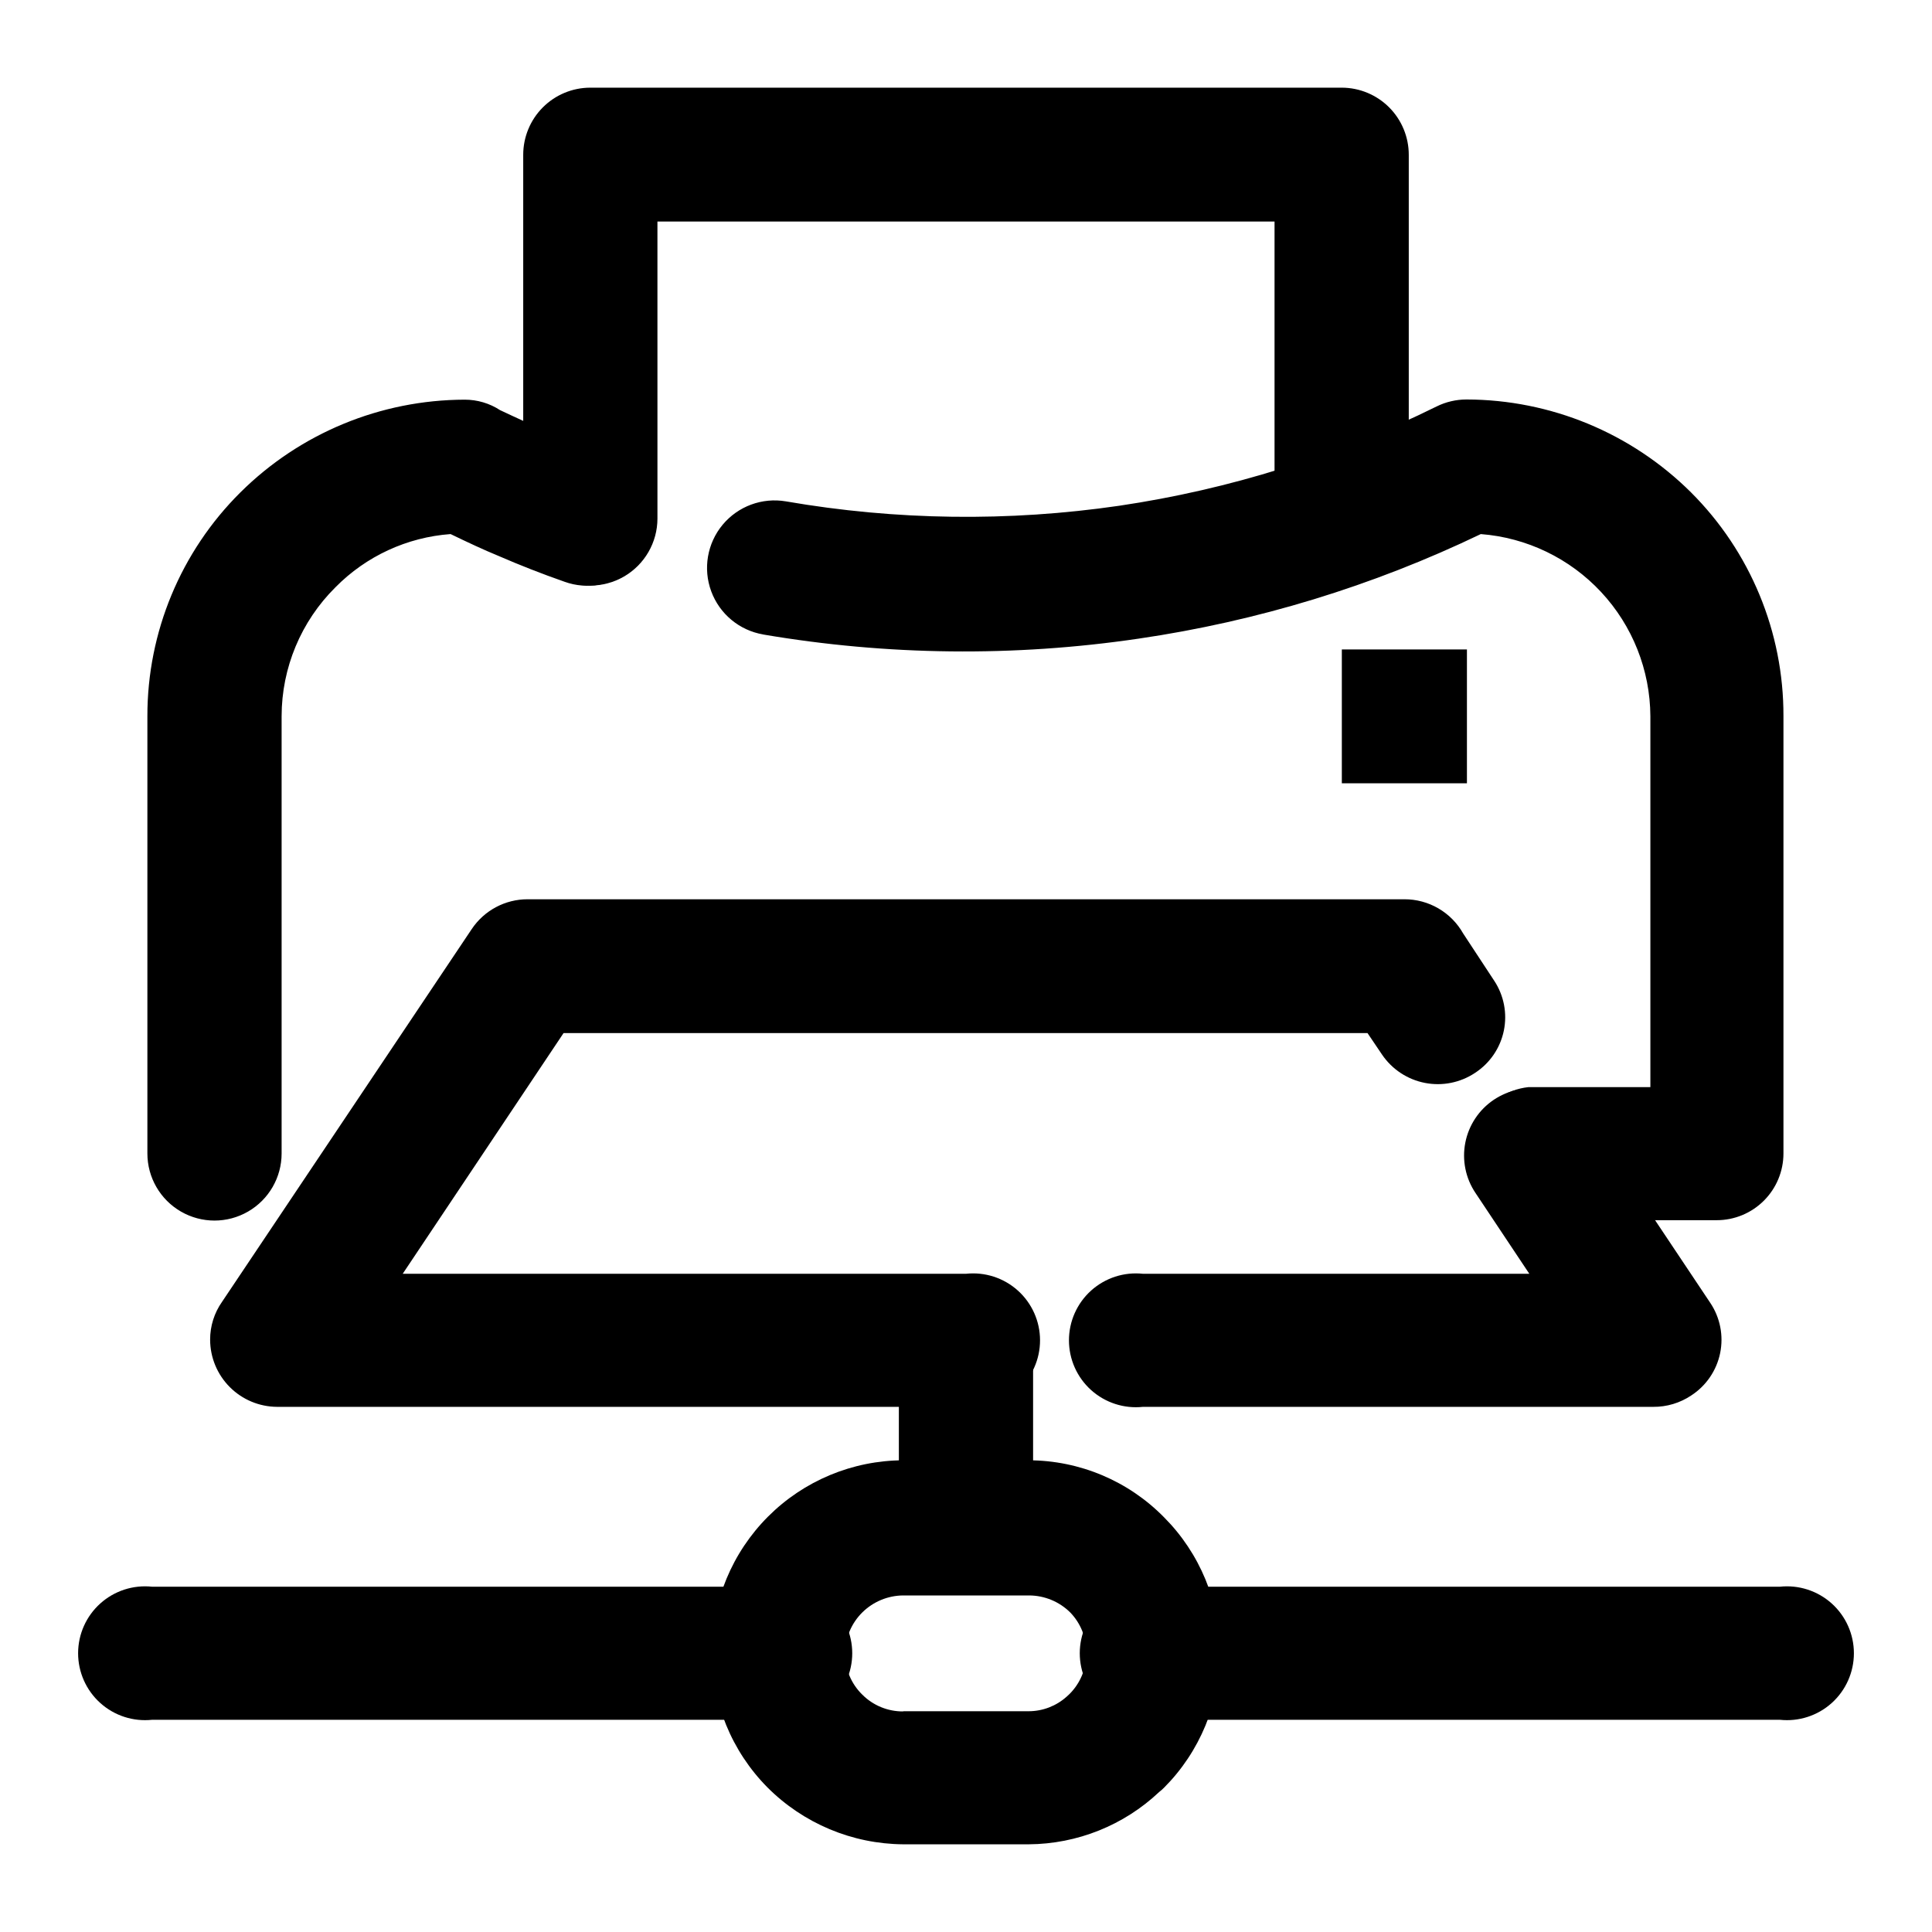
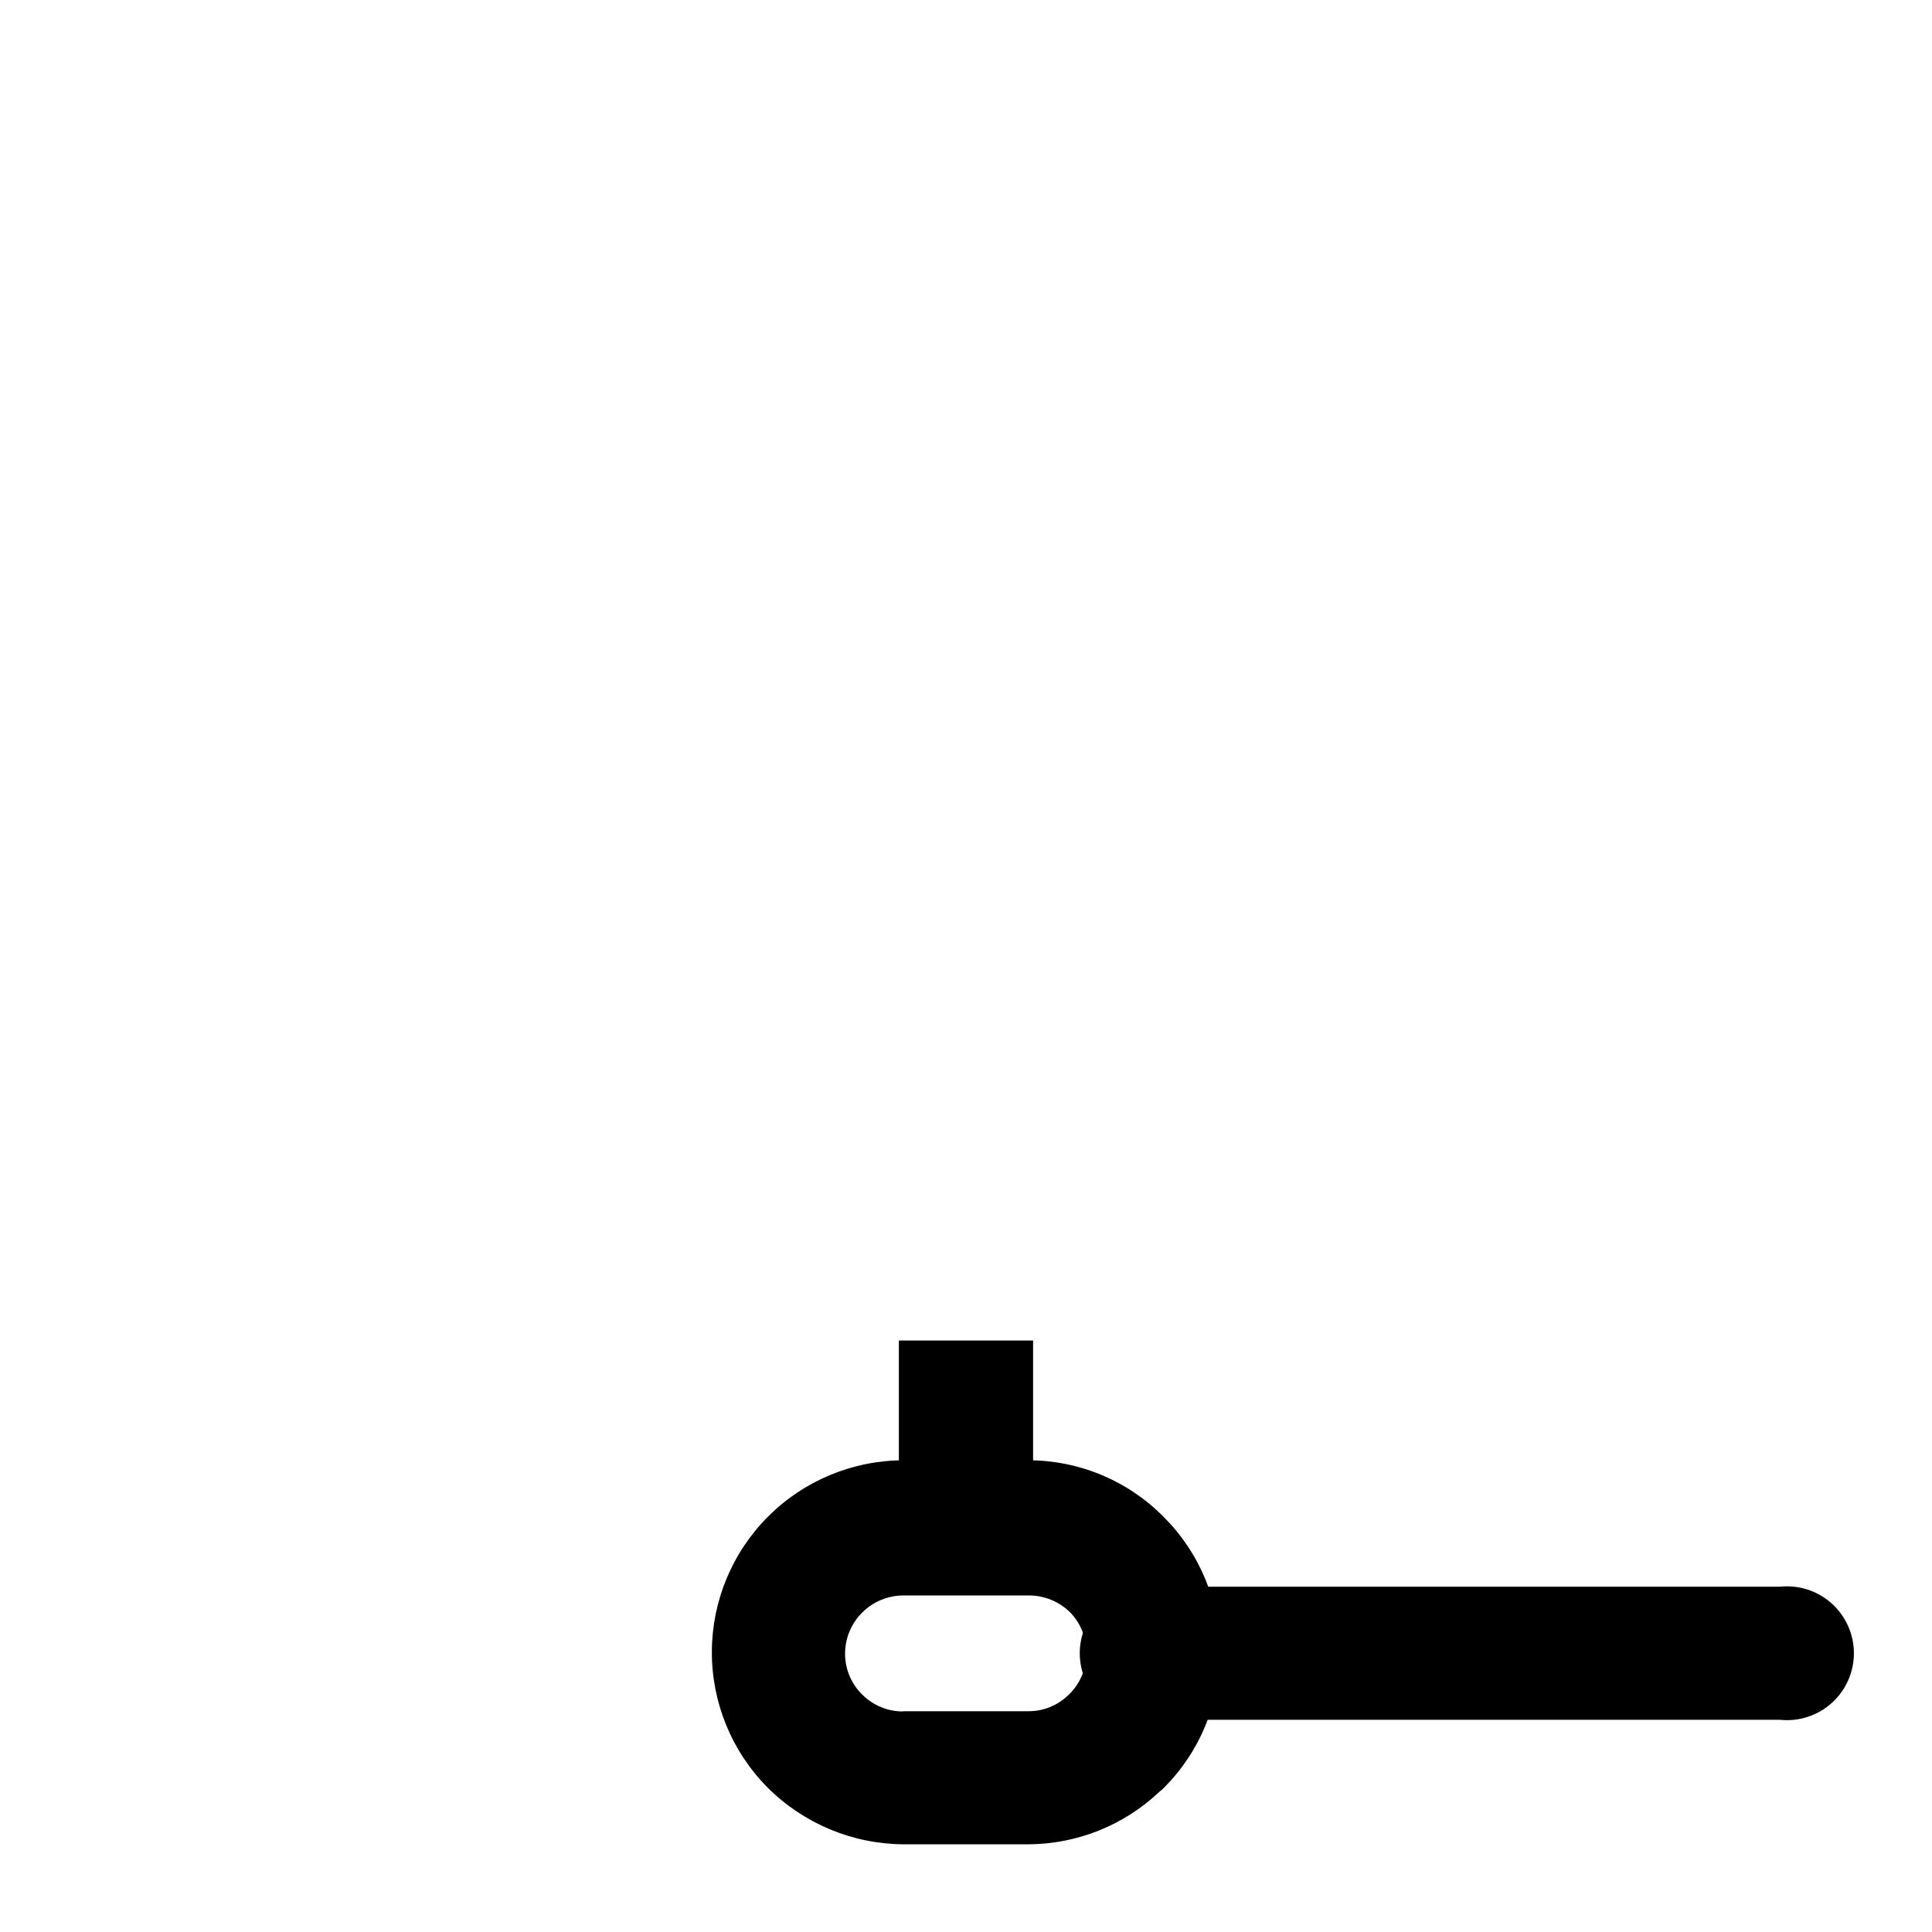
<svg xmlns="http://www.w3.org/2000/svg" fill="#000000" width="800px" height="800px" version="1.1" viewBox="144 144 512 512">
  <g>
-     <path d="m535.02 460.15c-2.633-3.914-3.602-8.715-2.695-13.344s3.617-8.711 7.531-11.344c3.914-2.629 8.715-3.602 13.344-2.691 4.633 0.906 8.711 3.613 11.344 7.531l32.695 48.969c2.621 3.91 3.562 8.711 2.617 13.32-0.949 4.613-3.703 8.652-7.652 11.215-2.977 2-6.492 3.055-10.078 3.023h-135.22c-5.004 0.535-9.996-1.078-13.742-4.441-3.742-3.363-5.879-8.16-5.879-13.191s2.137-9.828 5.879-13.191c3.746-3.363 8.738-4.977 13.742-4.441h102.38zm-135.02 21.414c5-0.535 9.996 1.078 13.738 4.441 3.746 3.363 5.883 8.16 5.883 13.191s-2.137 9.828-5.883 13.191c-3.742 3.363-8.738 4.977-13.738 4.441h-182.58c-4.703-0.027-9.207-1.91-12.527-5.242-3.324-3.332-5.195-7.84-5.207-12.543-0.012-3.606 1.098-7.129 3.176-10.074l66.148-98.75c3.305-4.945 8.863-7.914 14.812-7.906h232.36c3.168-0.008 6.277 0.828 9.016 2.422 2.734 1.594 4.996 3.887 6.555 6.644l8.211 12.496c2.586 3.902 3.512 8.676 2.566 13.266-0.945 4.586-3.684 8.605-7.606 11.168-3.906 2.609-8.688 3.57-13.301 2.672-4.613-0.895-8.688-3.574-11.336-7.457l-3.879-5.742-213.06-0.004-42.625 63.785z" />
-     <path d="m218.63 449.68c0 6.352-3.391 12.223-8.895 15.398-5.504 3.18-12.281 3.18-17.785 0-5.5-3.176-8.891-9.047-8.891-15.398v-115.88c-0.027-22.262 8.84-43.609 24.637-59.297 15.805-15.707 37.168-24.539 59.449-24.586 3.328-0.008 6.582 0.953 9.371 2.769 4.18 1.965 8.816 4.133 13.703 6.144 4.887 2.016 10.629 4.332 15.418 6.047 5.945 2.144 10.301 7.297 11.422 13.52 1.117 6.223-1.168 12.57-5.996 16.652-4.828 4.078-11.469 5.273-17.418 3.133-6.195-2.168-11.941-4.434-17.281-6.75-4.18-1.715-8.465-3.727-12.949-5.894v-0.004c-11.551 0.844-22.402 5.856-30.527 14.109-9.113 9.031-14.246 21.328-14.258 34.156zm127.61-137.54v-0.004c-6.301-1.078-11.547-5.438-13.758-11.434-2.215-5.996-1.062-12.719 3.019-17.633 4.086-4.914 10.484-7.277 16.785-6.199 29.191 5.043 59 5.434 88.316 1.16 29.227-4.328 57.602-13.203 84.086-26.301 2.473-1.227 5.199-1.863 7.961-1.863 22.281 0.047 43.645 8.879 59.449 24.586 15.77 15.715 24.602 37.086 24.535 59.348v115.88c0 4.688-1.863 9.188-5.18 12.504-3.316 3.316-7.812 5.18-12.504 5.18h-49.879c-5.852-0.629-11.016-4.121-13.773-9.32-2.762-5.199-2.762-11.43 0-16.629 2.758-5.203 7.922-8.691 13.773-9.32h32.297v-98.293c-0.066-12.215-4.723-23.961-13.051-32.902-8.324-8.941-19.707-14.426-31.891-15.363-28.652 13.77-59.23 23.109-90.684 27.711-33.039 4.871-66.637 4.496-99.555-1.109z" />
-     <path d="m499.6 316.11h33.152v35.469h-33.152z" />
-     <path d="m318.23 281.4c0 6.352-3.391 12.223-8.891 15.402-5.504 3.176-12.285 3.176-17.785 0-5.504-3.18-8.895-9.051-8.895-15.402v-96.379c0-4.707 1.867-9.223 5.191-12.559 3.324-3.332 7.836-5.215 12.543-5.227h199.21c4.707 0.012 9.219 1.895 12.543 5.227 3.324 3.336 5.191 7.852 5.191 12.559v96.379c0 6.352-3.391 12.223-8.891 15.402-5.504 3.176-12.285 3.176-17.785 0-5.504-3.18-8.895-9.051-8.895-15.402v-78.695h-163.54z" />
-     <path d="m184.32 599.76c-5.004 0.535-9.996-1.078-13.738-4.441-3.746-3.363-5.883-8.16-5.883-13.191s2.137-9.828 5.883-13.191c3.742-3.363 8.734-4.977 13.738-4.441h165.91c5.004-0.535 10 1.078 13.742 4.441 3.742 3.363 5.879 8.16 5.879 13.191s-2.137 9.828-5.879 13.191c-3.742 3.363-8.738 4.977-13.742 4.441z" />
    <path d="m449.77 599.76c-5 0.535-9.996-1.078-13.738-4.441-3.746-3.363-5.883-8.16-5.883-13.191s2.137-9.828 5.883-13.191c3.742-3.363 8.738-4.977 13.738-4.441h165.91c5.004-0.535 10 1.078 13.742 4.441 3.742 3.363 5.879 8.16 5.879 13.191s-2.137 9.828-5.879 13.191c-3.742 3.363-8.738 4.977-13.742 4.441z" />
    <path d="m416.62 632.76h-33.254c-13.527-0.098-26.473-5.531-36.02-15.113-9.449-9.559-14.734-22.473-14.695-35.914 0.035-13.441 5.391-26.32 14.895-35.828 9.5-9.508 22.379-14.867 35.82-14.914h33.254c13.5 0.031 26.422 5.477 35.871 15.113 9.48 9.512 14.805 22.395 14.805 35.824 0 13.426-5.324 26.309-14.805 35.82-0.41 0.414-0.848 0.801-1.309 1.156-9.355 8.824-21.707 13.773-34.562 13.855zm-33.25-35.266h33.25c3.723-0.008 7.309-1.391 10.074-3.879l0.605-0.555c2.953-2.867 4.609-6.816 4.586-10.934 0.074-4.035-1.465-7.938-4.285-10.832-2.887-2.848-6.773-4.457-10.832-4.484h-33.402c-4.055 0.027-7.941 1.637-10.832 4.484-2.91 2.875-4.559 6.789-4.582 10.883-0.023 4.117 1.629 8.066 4.582 10.934 2.871 2.871 6.773 4.469 10.832 4.434z" />
    <path d="m382.21 499.25h35.57v49.676h-35.57z" />
  </g>
</svg>